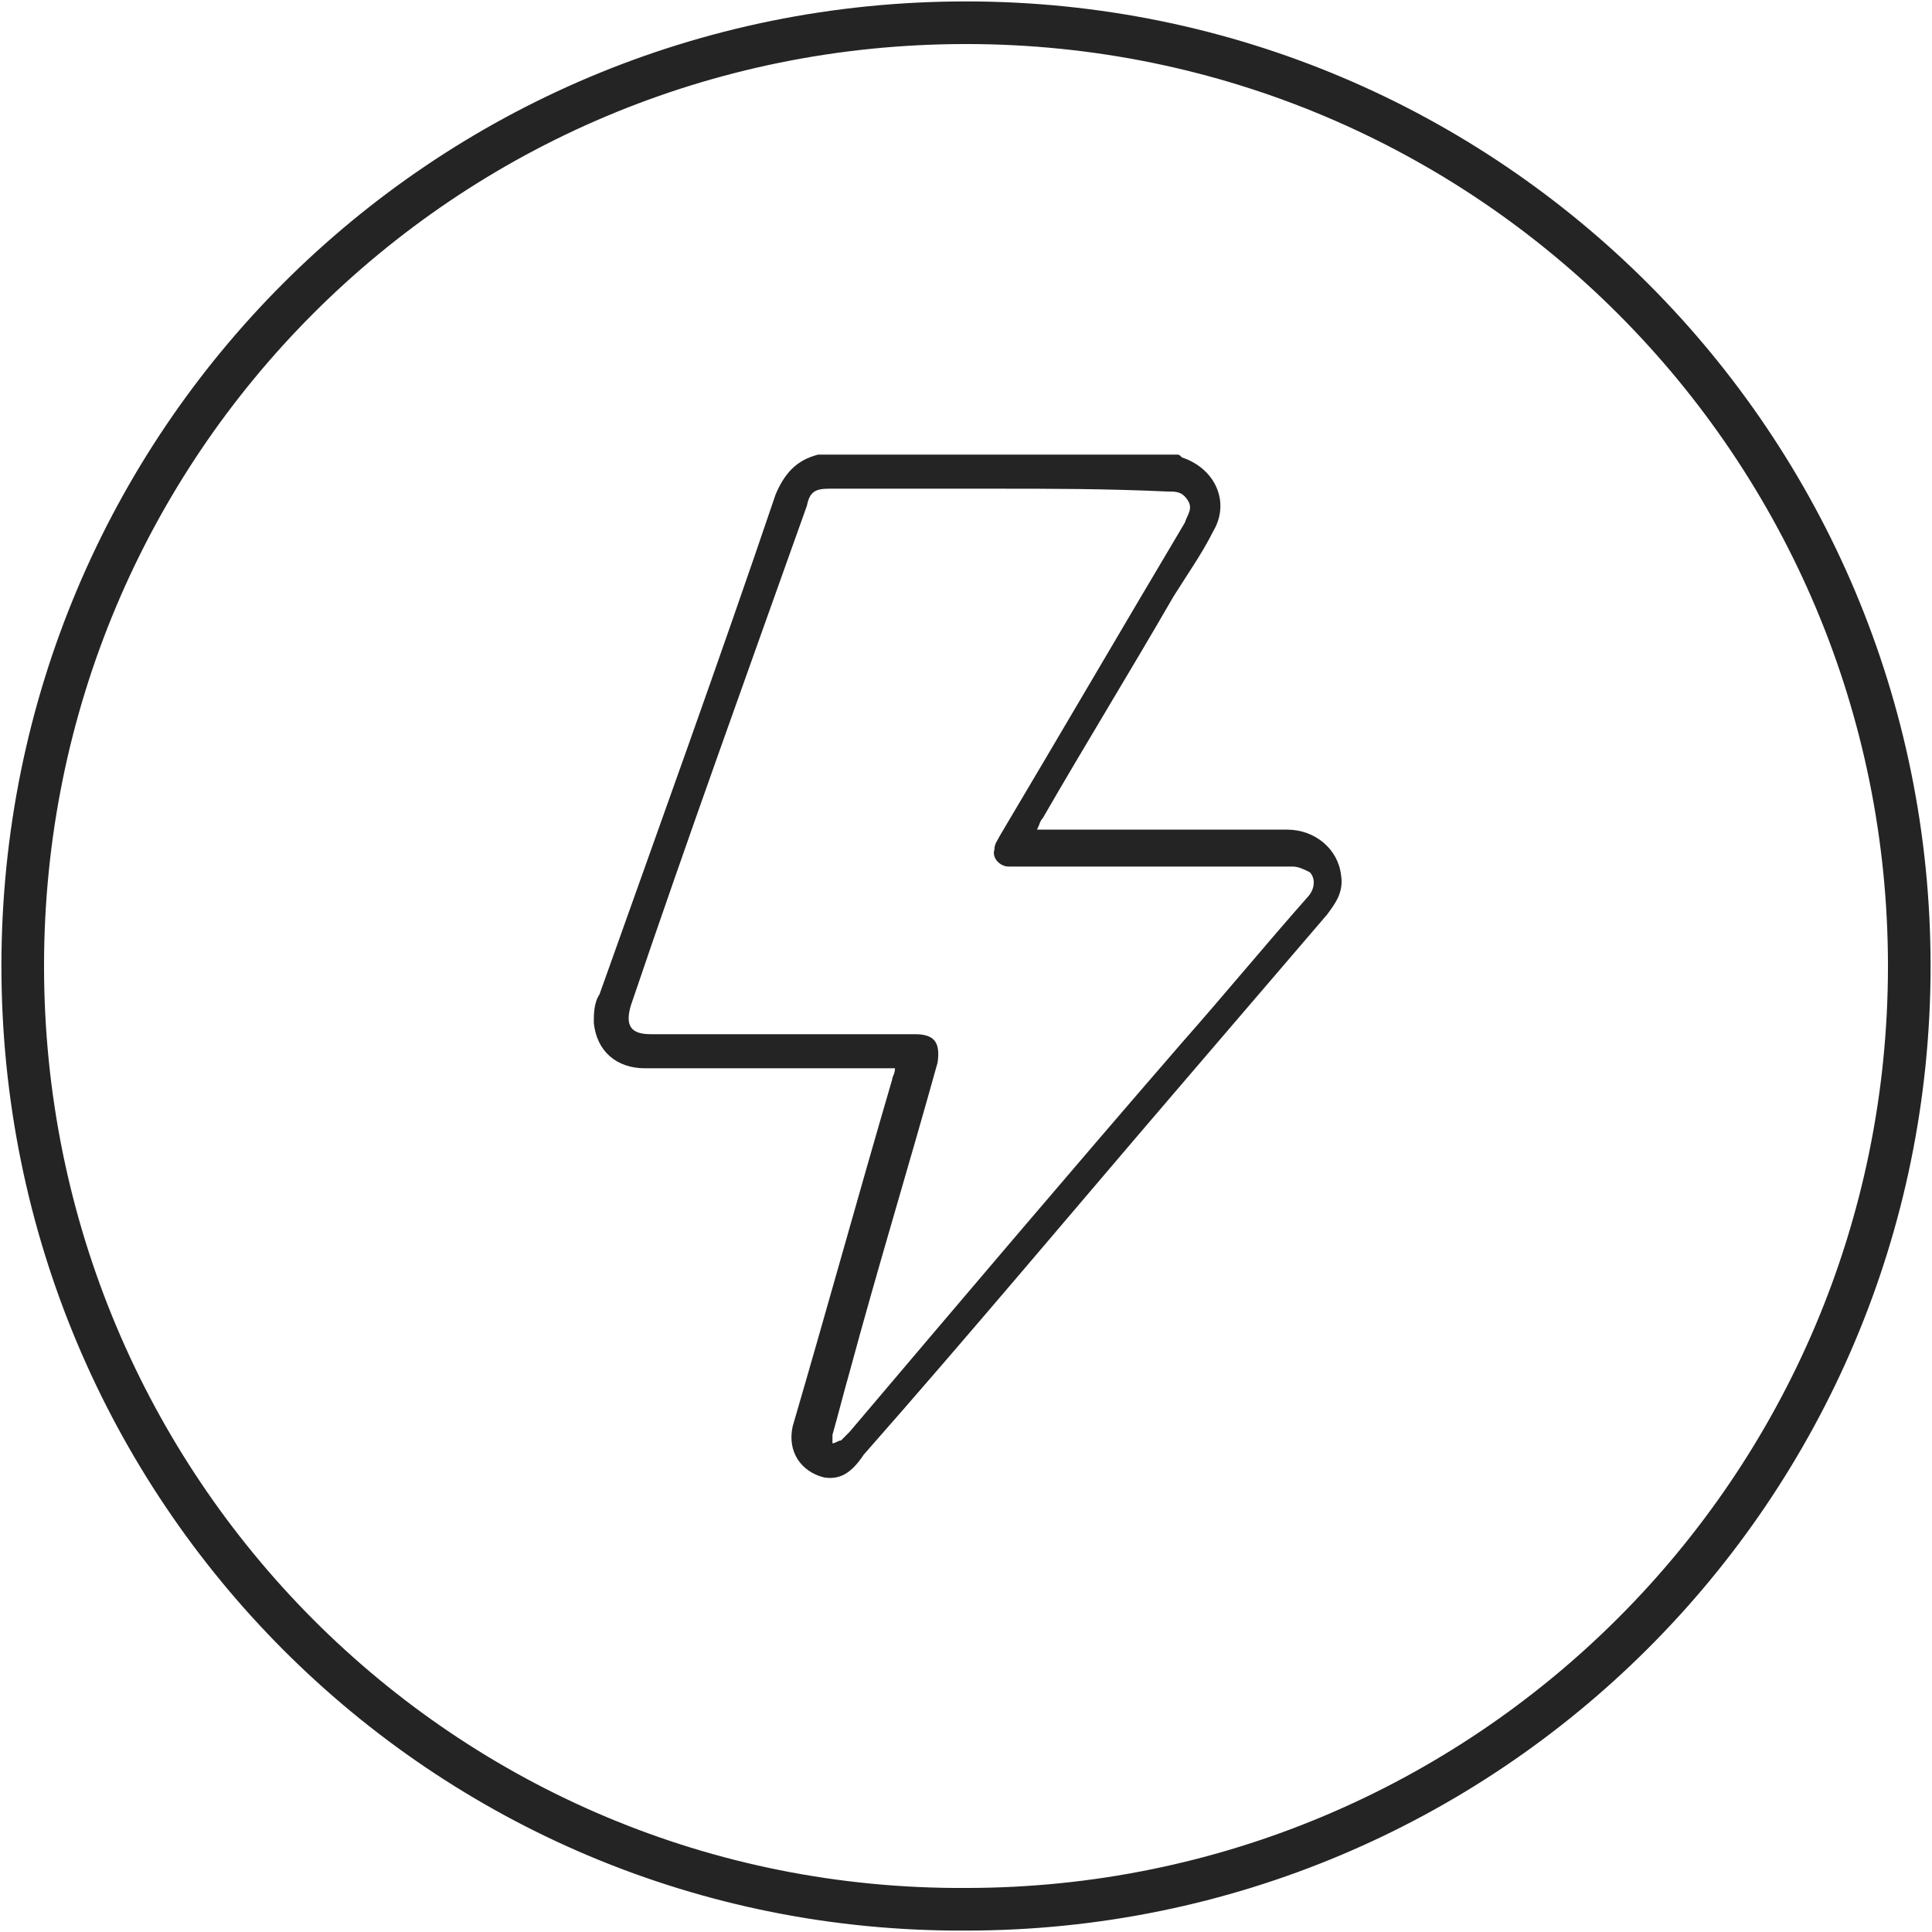
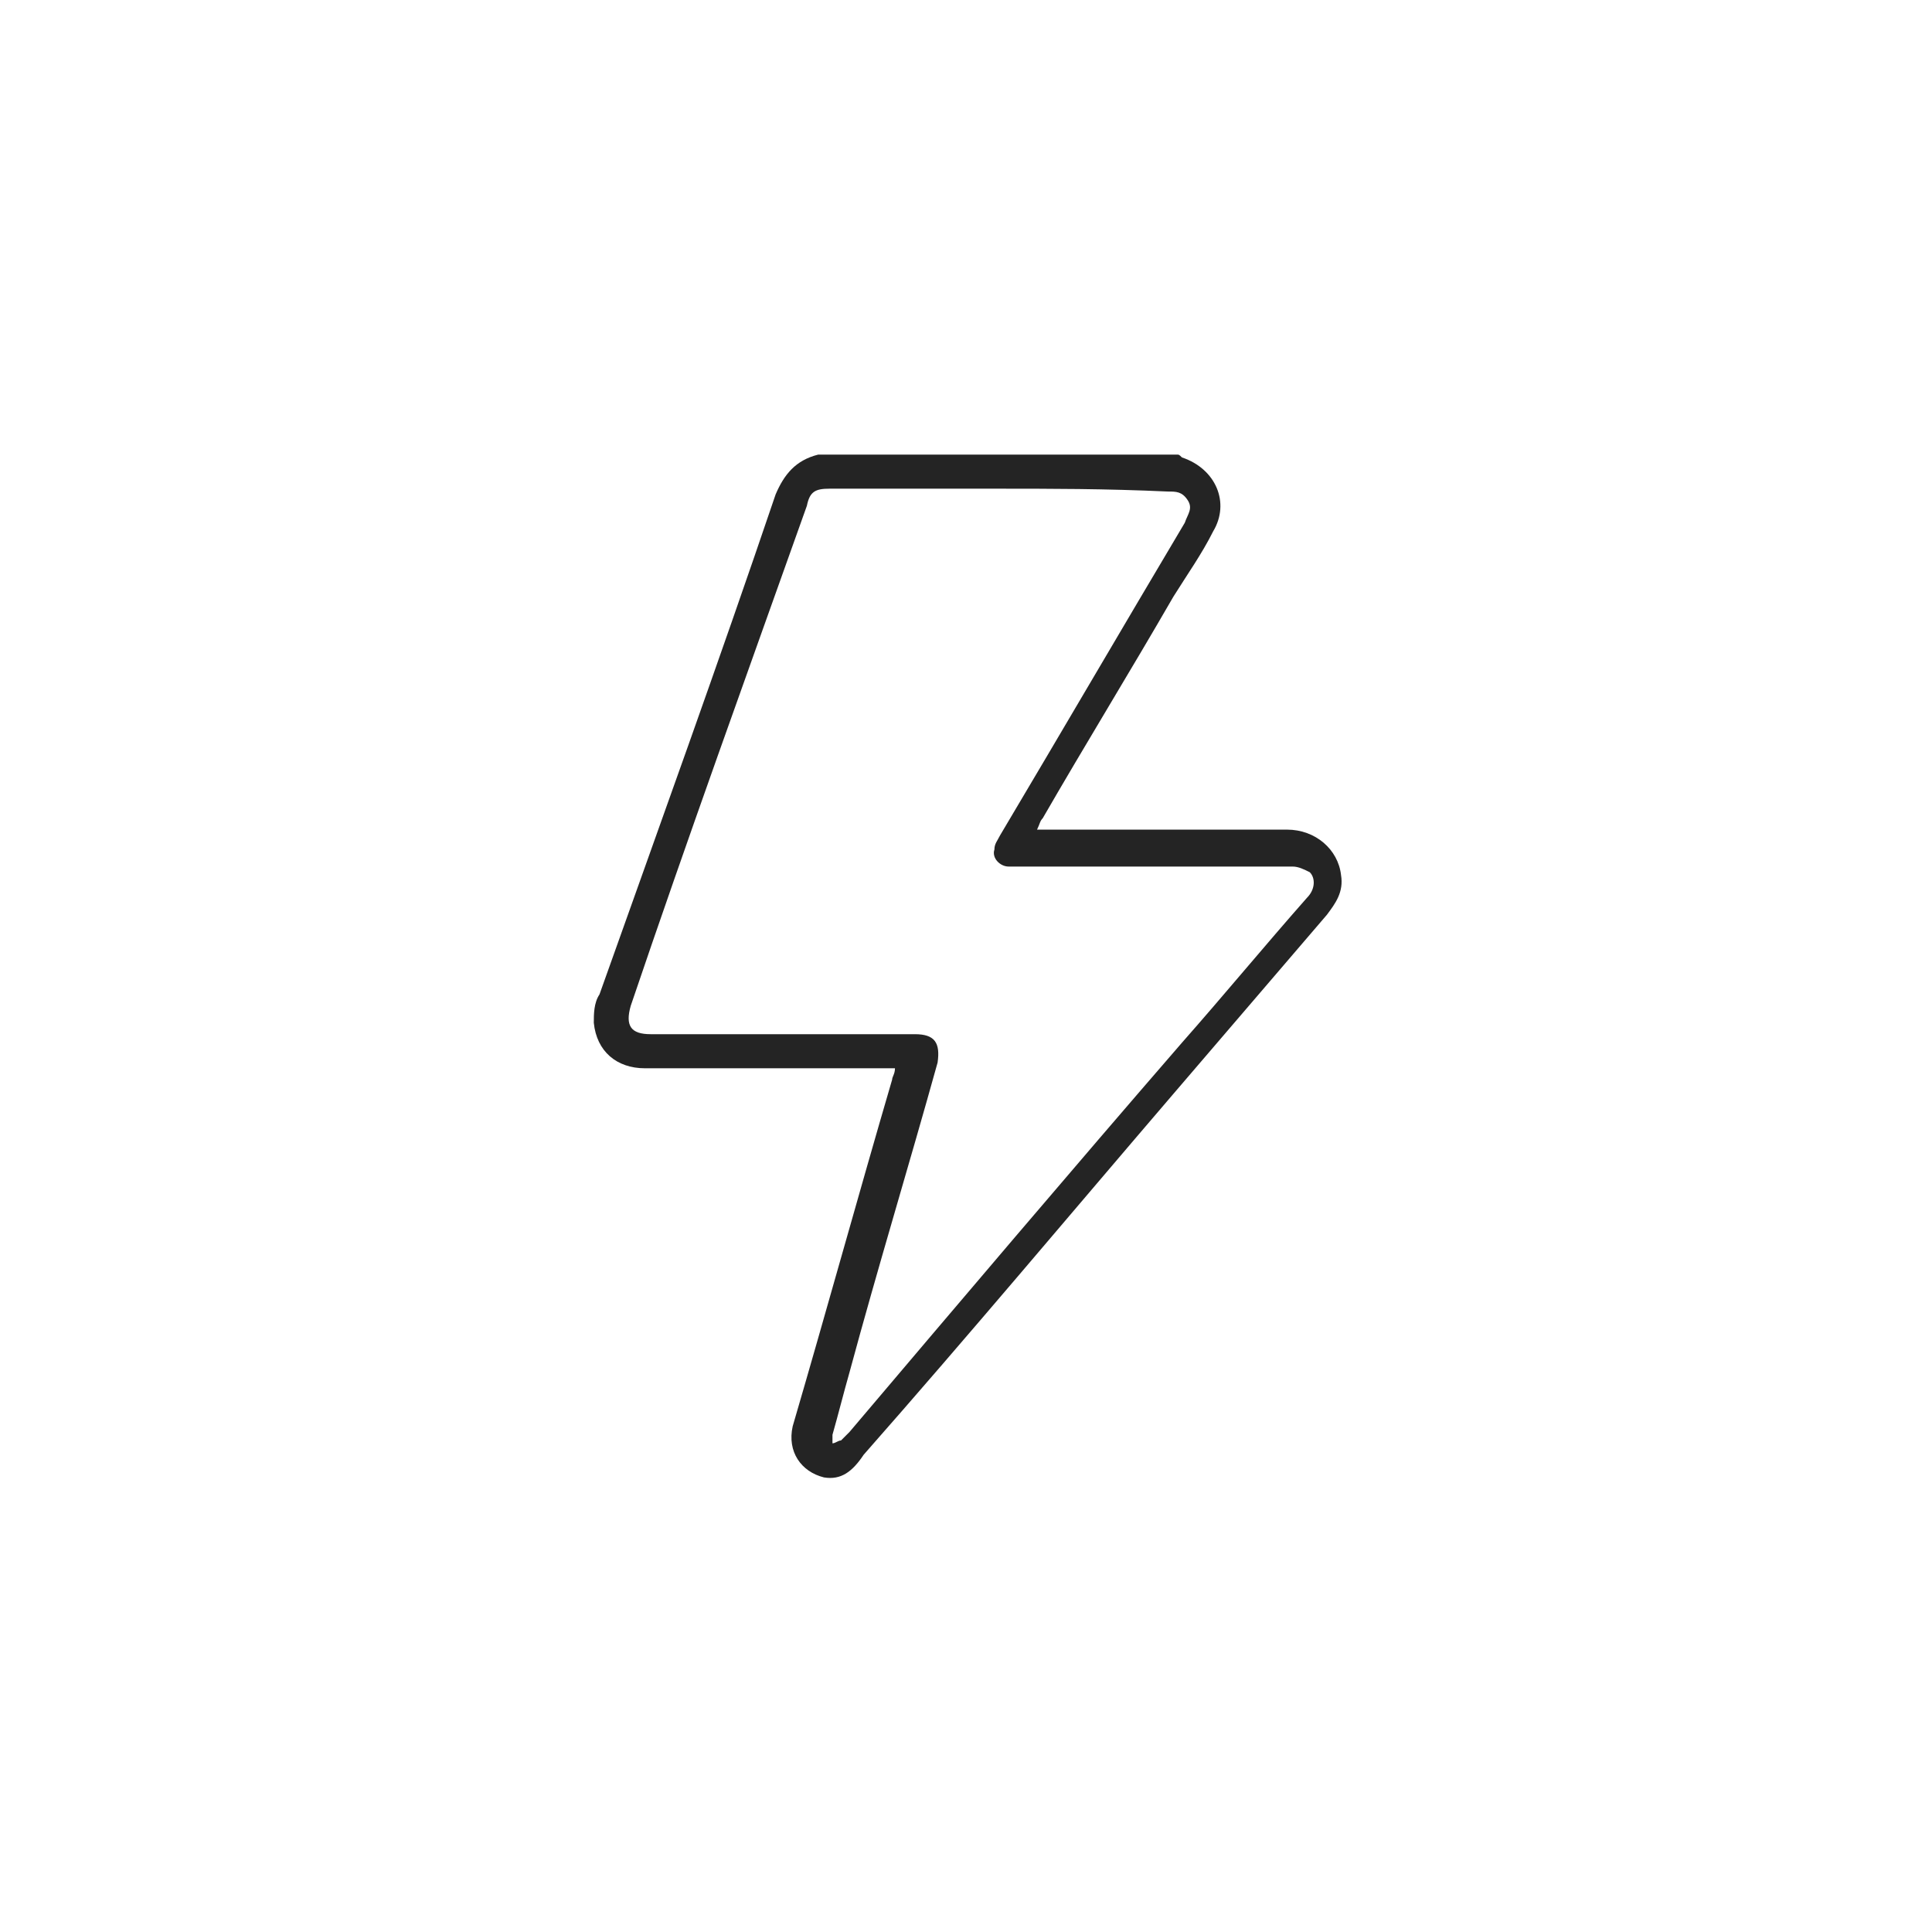
<svg xmlns="http://www.w3.org/2000/svg" version="1.1" id="Capa_1" x="0px" y="0px" viewBox="0 0 68 68" style="enable-background:new 0 0 68 68;" xml:space="preserve">
  <style type="text/css">
	.st0{fill:none;stroke:#242424;stroke-width:1.5;}
	.st1{fill:#242424;}
</style>
-   <path class="st0" d="M34,0.8L34,0.8c18.4,0,33.2,14.9,33.2,33.2l0,0c0,18.4-14.9,33.2-33.2,33.2l0,0C15.6,67.3,0.8,52.4,0.8,34l0,0  C0.8,15.6,15.6,0.8,34,0.8z" />
  <path class="st1" d="M41.4,16c0.1,0,0.1,0,0.2,0.1c1.2,0.4,1.7,1.6,1.1,2.6c-0.4,0.8-0.9,1.5-1.4,2.3c-1.5,2.6-3.1,5.2-4.6,7.8  c-0.1,0.1-0.1,0.2-0.2,0.4c0.2,0,0.3,0,0.4,0c2.8,0,5.6,0,8.4,0c1,0,1.8,0.7,1.9,1.6c0.1,0.6-0.2,1-0.5,1.4  c-1.8,2.1-3.6,4.2-5.4,6.3c-3.6,4.2-7.2,8.5-10.9,12.7C30,51.8,29.6,52.1,29,52c-0.8-0.2-1.3-0.9-1.1-1.8c1.2-4.1,2.3-8.1,3.5-12.2  c0-0.1,0.1-0.2,0.1-0.4c-0.2,0-0.3,0-0.4,0c-2.8,0-5.6,0-8.4,0c-1,0-1.7-0.6-1.8-1.6c0-0.3,0-0.7,0.2-1c2.1-5.9,4.2-11.7,6.2-17.6  c0.3-0.7,0.7-1.2,1.5-1.4C32.9,16,37.1,16,41.4,16z M35,17.2c-1.9,0-3.9,0-5.8,0c-0.5,0-0.7,0.1-0.8,0.6c-2.1,5.9-4.2,11.7-6.2,17.6  c-0.2,0.7,0,1,0.7,1c3.1,0,6.2,0,9.3,0c0.7,0,0.9,0.3,0.8,1c-1,3.6-2.1,7.2-3.1,10.9c-0.2,0.7-0.4,1.5-0.6,2.2c0,0.1,0,0.2,0,0.3  c0.1,0,0.2-0.1,0.3-0.1c0.1-0.1,0.2-0.2,0.3-0.3c3.9-4.6,7.8-9.2,11.7-13.7c1.5-1.7,2.9-3.4,4.4-5.1c0.3-0.3,0.3-0.7,0.1-0.9  c-0.2-0.1-0.4-0.2-0.6-0.2c-3.2,0-6.4,0-9.6,0c-0.1,0-0.2,0-0.4,0c-0.3,0-0.6-0.3-0.5-0.6c0-0.2,0.1-0.3,0.2-0.5  c2.2-3.7,4.3-7.3,6.5-11c0.1-0.3,0.3-0.5,0.1-0.8c-0.2-0.3-0.4-0.3-0.7-0.3C38.9,17.2,37,17.2,35,17.2z" />
</svg>